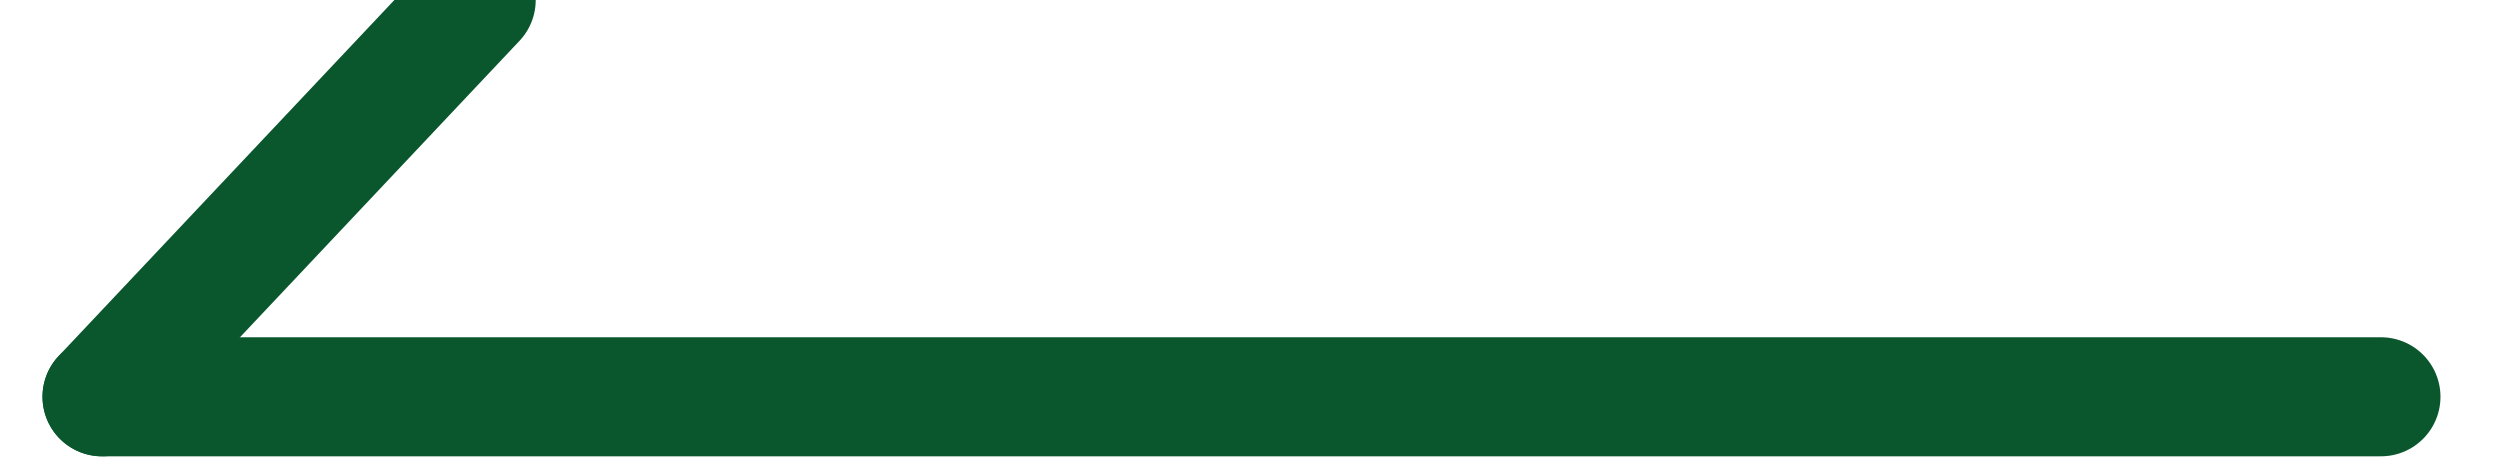
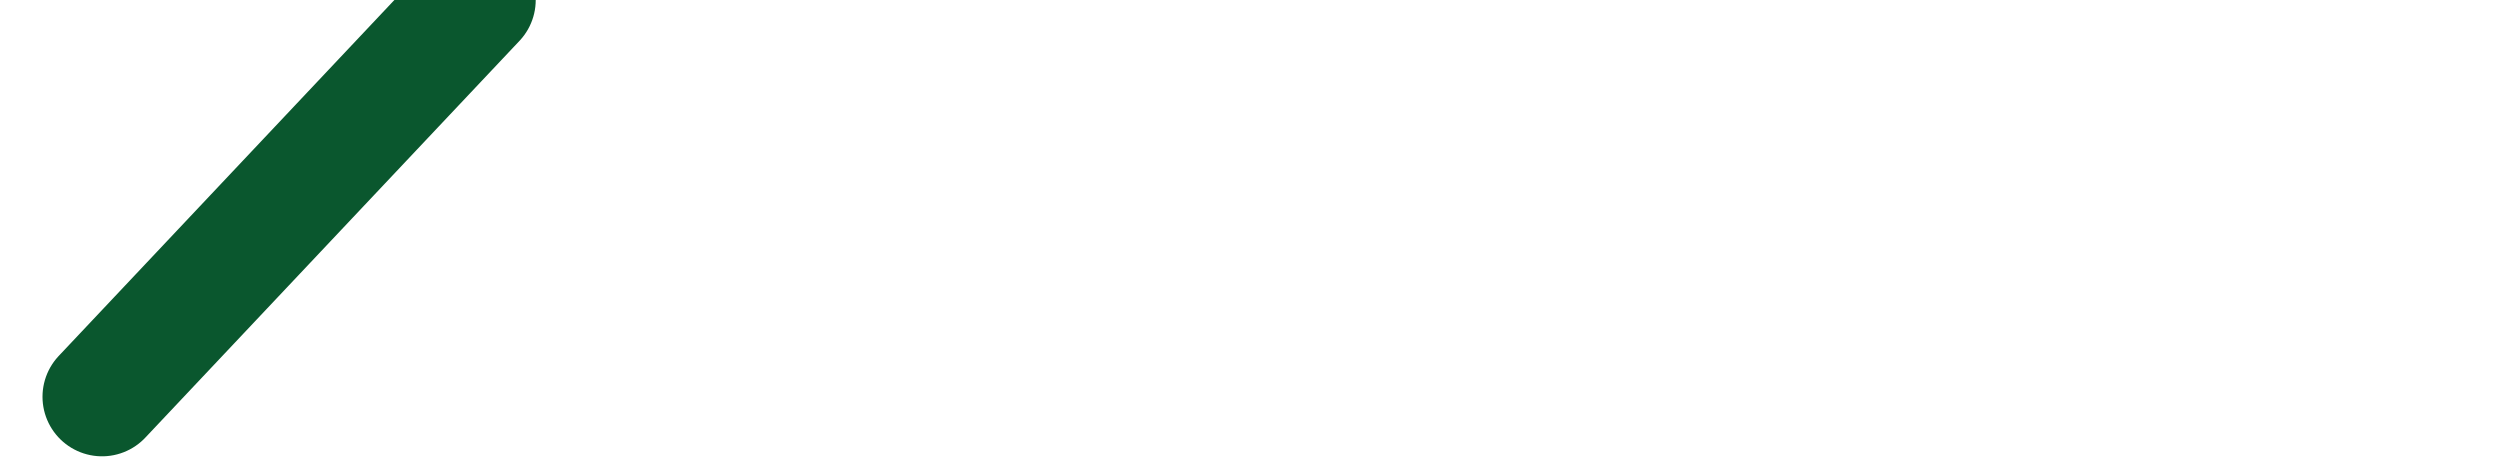
<svg xmlns="http://www.w3.org/2000/svg" width="21px" height="4px" viewBox="0 0 21 4" version="1.1">
  <title>编组 4</title>
  <desc>Created with Sketch.</desc>
  <g id="页面-1" stroke="none" stroke-width="1" fill="none" fill-rule="evenodd" stroke-linecap="round" stroke-linejoin="round">
    <g id="index7" transform="translate(-155, -454)" stroke="#0A572E">
      <g id="banner" transform="translate(0, 100)">
        <g id="左" transform="translate(140, 332)">
          <g id="编组-4">
            <g transform="translate(25, 24) scale(-1, 1) translate(-25, -24) translate(15, 22)">
              <line x1="16" y1="-3.77475828e-14" x2="19.143" y2="3.333" id="路径" />
-               <line x1="19.143" y1="3.333" x2="0" y2="3.333" id="路径" />
            </g>
          </g>
        </g>
      </g>
    </g>
  </g>
</svg>